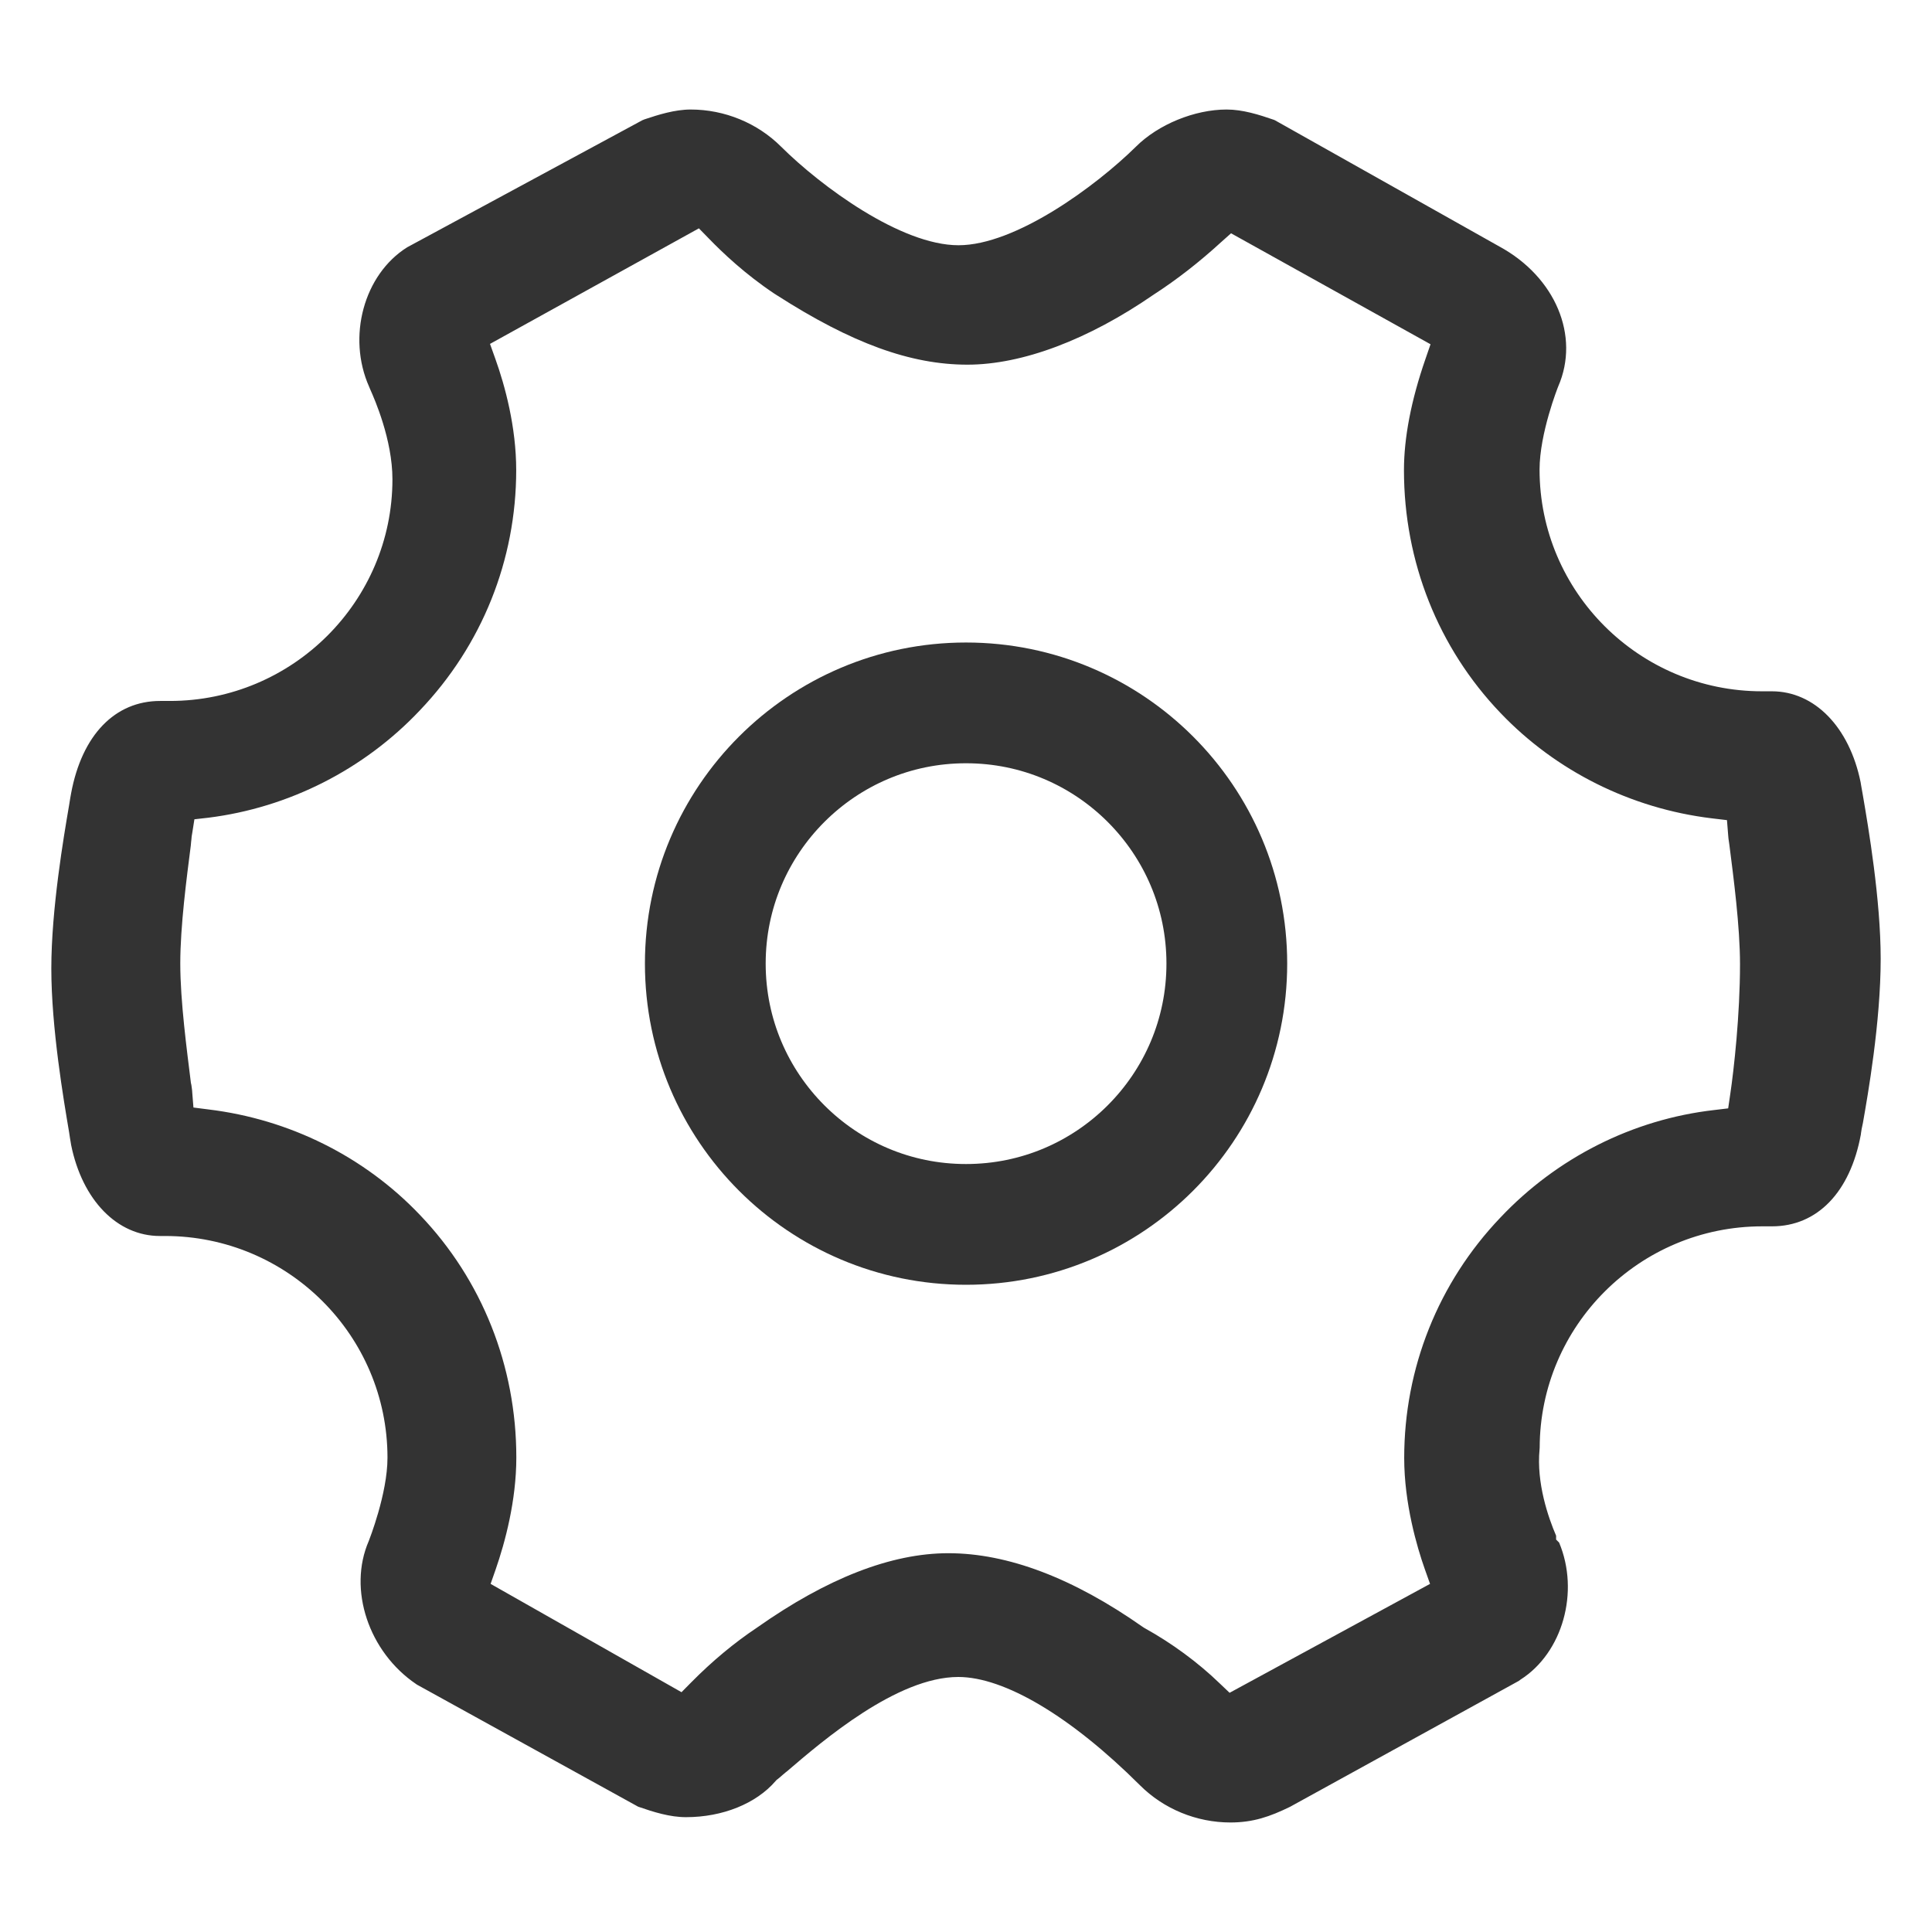
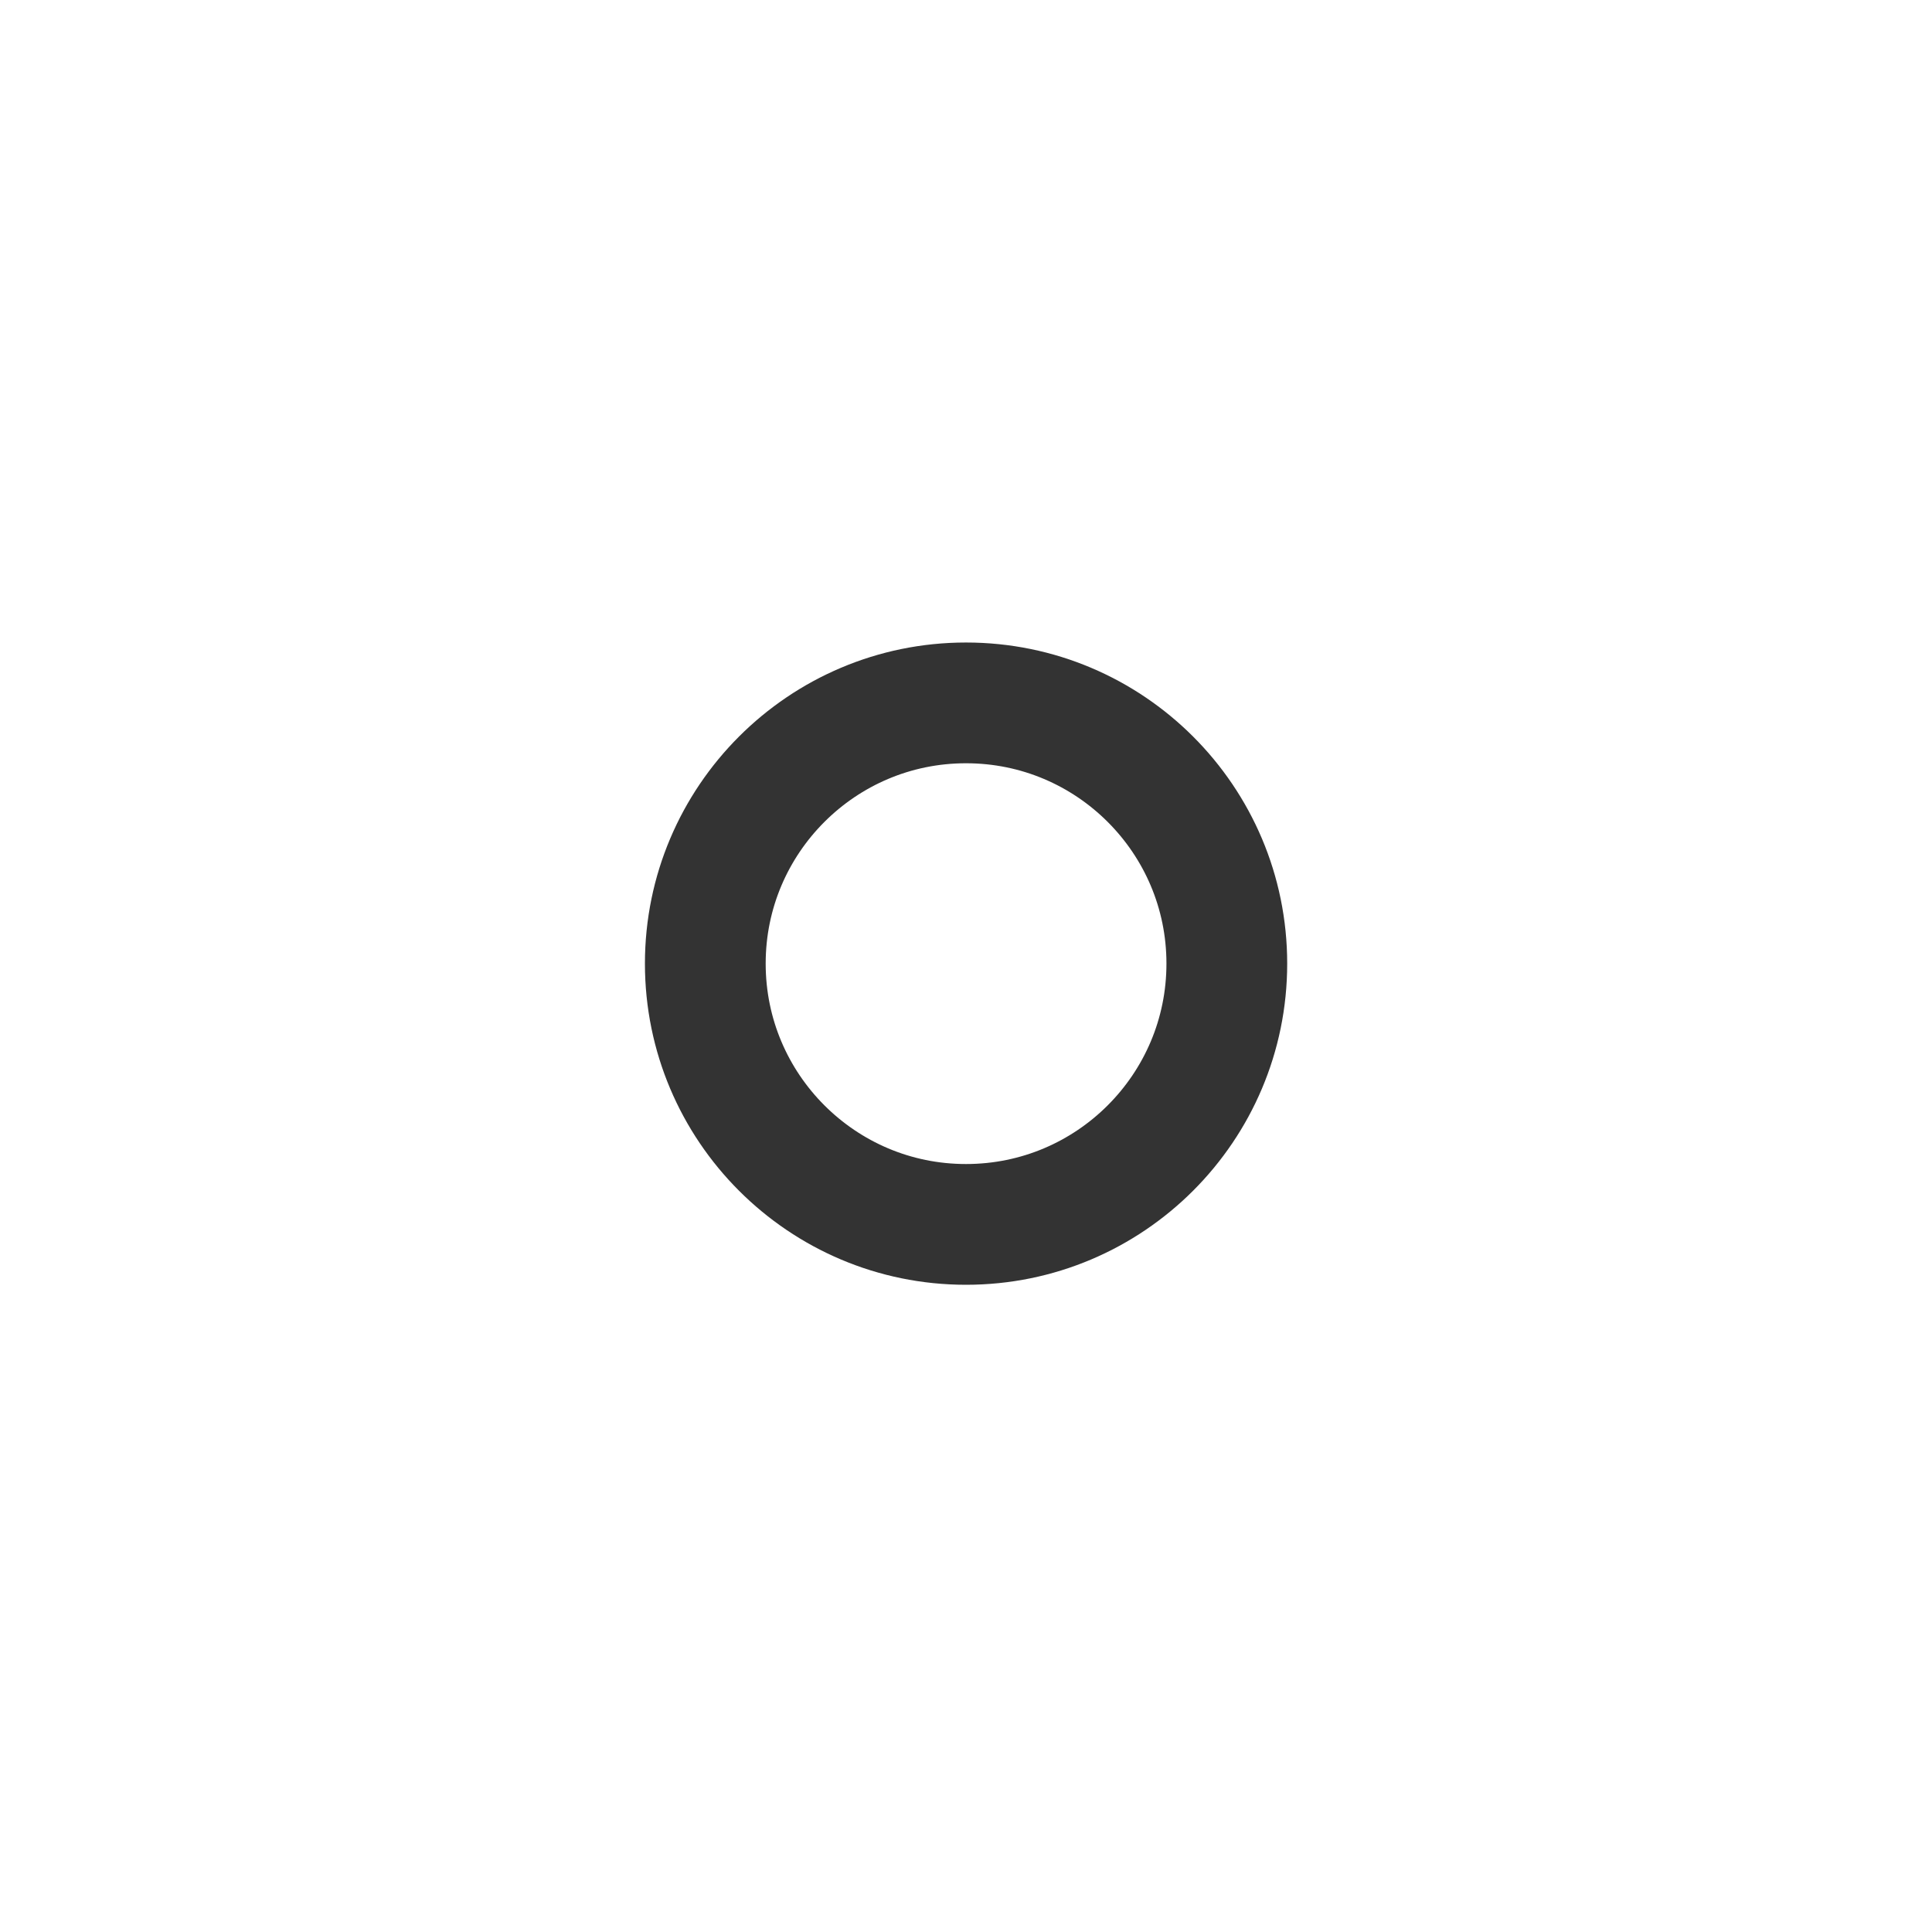
<svg xmlns="http://www.w3.org/2000/svg" version="1.1" width="16px" height="16px" viewBox="0 0 16.0 16.0">
  <defs>
    <clipPath id="i0">
      <path d="M1920,0 L1920,1163 L0,1163 L0,0 L1920,0 Z" />
    </clipPath>
    <clipPath id="i1">
-       <path d="M9.733,0 C9.866,0 10,0.042 10.127,0.086 L10.137,0.091 L11.995,1.136 C12.456,1.388 12.661,1.875 12.48,2.292 C12.477,2.299 12.325,2.681 12.325,2.982 C12.325,3.995 13.151,4.818 14.167,4.818 L14.249,4.818 C14.602,4.818 14.891,5.114 14.984,5.572 L14.987,5.591 C14.989,5.606 14.996,5.643 15.003,5.682 C15.047,5.939 15.15,6.543 15.15,7.033 C15.15,7.559 15.043,8.164 15.003,8.392 C14.994,8.431 14.989,8.46 14.987,8.477 L14.986,8.487 C14.898,8.967 14.624,9.249 14.25,9.249 L14.169,9.249 C13.153,9.249 12.328,10.071 12.326,11.082 L12.325,11.096 C12.298,11.374 12.397,11.66 12.462,11.811 L12.462,11.843 L12.487,11.868 C12.658,12.276 12.516,12.781 12.167,13.003 L12.154,13.013 L10.259,14.056 C10.093,14.137 9.954,14.186 9.765,14.186 C9.484,14.186 9.212,14.074 9.016,13.878 C8.443,13.307 7.893,12.981 7.511,12.981 C7.004,12.981 6.389,13.508 6.093,13.762 L6.085,13.768 L6.054,13.794 C6.041,13.806 6.029,13.816 6.019,13.824 L6.007,13.833 L5.997,13.844 C5.836,14.03 5.559,14.142 5.256,14.142 C5.123,14.142 4.989,14.1 4.862,14.056 C4.855,14.052 4.85,14.051 4.845,14.047 L3.038,13.05 C3.031,13.047 3.026,13.043 3.023,13.041 C2.627,12.774 2.455,12.254 2.629,11.855 C2.632,11.846 2.784,11.464 2.784,11.165 C2.784,10.152 1.958,9.329 0.942,9.329 L0.899,9.329 C0.546,9.329 0.257,9.033 0.164,8.575 L0.161,8.556 C0.159,8.543 0.152,8.506 0.147,8.468 C0.103,8.208 0,7.606 0,7.114 C0,6.622 0.103,6.02 0.147,5.763 C0.15,5.741 0.154,5.718 0.157,5.701 L0.164,5.662 C0.254,5.18 0.527,4.898 0.901,4.898 L0.982,4.898 C1.998,4.898 2.825,4.074 2.825,3.062 C2.825,2.734 2.676,2.396 2.642,2.32 L2.632,2.296 C2.448,1.883 2.588,1.366 2.947,1.141 L4.896,0.088 C4.896,0.088 4.906,0.085 4.908,0.083 L4.923,0.078 C5.025,0.044 5.163,0 5.295,0 C5.576,0 5.848,0.112 6.044,0.308 C6.374,0.636 7.036,1.124 7.513,1.124 C7.985,1.124 8.649,0.636 8.982,0.308 C9.167,0.123 9.469,0 9.733,0 Z M5.363,0.984 L3.633,1.941 L3.677,2.064 C3.757,2.287 3.85,2.629 3.85,2.986 C3.85,3.73 3.567,4.436 3.053,4.975 C2.59,5.466 1.966,5.782 1.3,5.865 L1.185,5.878 L1.167,5.992 C1.163,6.01 1.161,6.029 1.16,6.046 L1.158,6.063 L1.155,6.096 C1.121,6.362 1.068,6.762 1.068,7.072 C1.068,7.386 1.123,7.792 1.156,8.061 L1.16,8.079 C1.163,8.103 1.167,8.125 1.167,8.14 L1.177,8.265 L1.302,8.281 C1.971,8.362 2.593,8.671 3.053,9.155 C3.567,9.692 3.851,10.406 3.851,11.163 C3.851,11.52 3.758,11.865 3.68,12.09 L3.638,12.21 L5.219,13.107 L5.302,13.023 C5.474,12.849 5.657,12.697 5.843,12.573 C6.423,12.164 6.955,11.956 7.429,11.956 C7.921,11.956 8.463,12.162 9.038,12.566 L9.052,12.575 C9.278,12.7 9.495,12.859 9.677,13.035 L9.758,13.112 L11.418,12.21 L11.374,12.086 C11.31,11.905 11.204,11.545 11.204,11.167 C11.204,10.423 11.486,9.716 12,9.177 C12.468,8.681 13.097,8.363 13.77,8.286 L13.887,8.272 L13.904,8.156 C13.934,7.954 13.985,7.5 13.985,7.079 C13.985,6.764 13.931,6.358 13.897,6.09 L13.894,6.069 C13.89,6.047 13.888,6.025 13.887,6.01 L13.877,5.885 L13.751,5.87 C13.082,5.789 12.46,5.479 12,4.996 C11.486,4.458 11.202,3.745 11.202,2.987 C11.202,2.719 11.261,2.409 11.38,2.066 L11.422,1.944 L9.77,1.025 L9.687,1.099 C9.511,1.26 9.324,1.407 9.129,1.533 C8.587,1.907 8.041,2.113 7.587,2.113 C7.116,2.113 6.629,1.936 6.007,1.537 L5.985,1.523 C5.746,1.363 5.56,1.187 5.445,1.068 L5.363,0.984 Z" />
-     </clipPath>
+       </clipPath>
    <clipPath id="i2">
      <path d="M2.659,0 C4.128,0 5.319,1.191 5.319,2.659 C5.319,4.128 4.128,5.319 2.659,5.319 C1.191,5.319 0,4.128 0,2.659 C0,1.191 1.191,0 2.659,0 Z" />
    </clipPath>
  </defs>
  <g transform="translate(-375.0 -420.0)">
    <g clip-path="url(#i0)">
      <g transform="translate(351.0 86.0)">
        <g transform="translate(24.0 334.0)">
          <g transform="translate(0.425 0.907)">
            <g clip-path="url(#i1)">
              <polygon points="0,0 15.15,0 15.15,14.186 0,14.186 0,0" stroke="none" fill="#333333" />
            </g>
          </g>
          <g transform="translate(5.341 5.321)">
            <g clip-path="url(#i2)">
              <path d="M2.659,5.319 C4.128,5.319 5.319,4.128 5.319,2.659 C5.319,1.191 4.128,0 2.659,0 C1.191,0 0,1.191 0,2.659 C0,4.128 1.191,5.319 2.659,5.319 Z" stroke="#333333" stroke-width="2" fill="none" stroke-miterlimit="5" />
            </g>
          </g>
        </g>
      </g>
    </g>
  </g>
</svg>